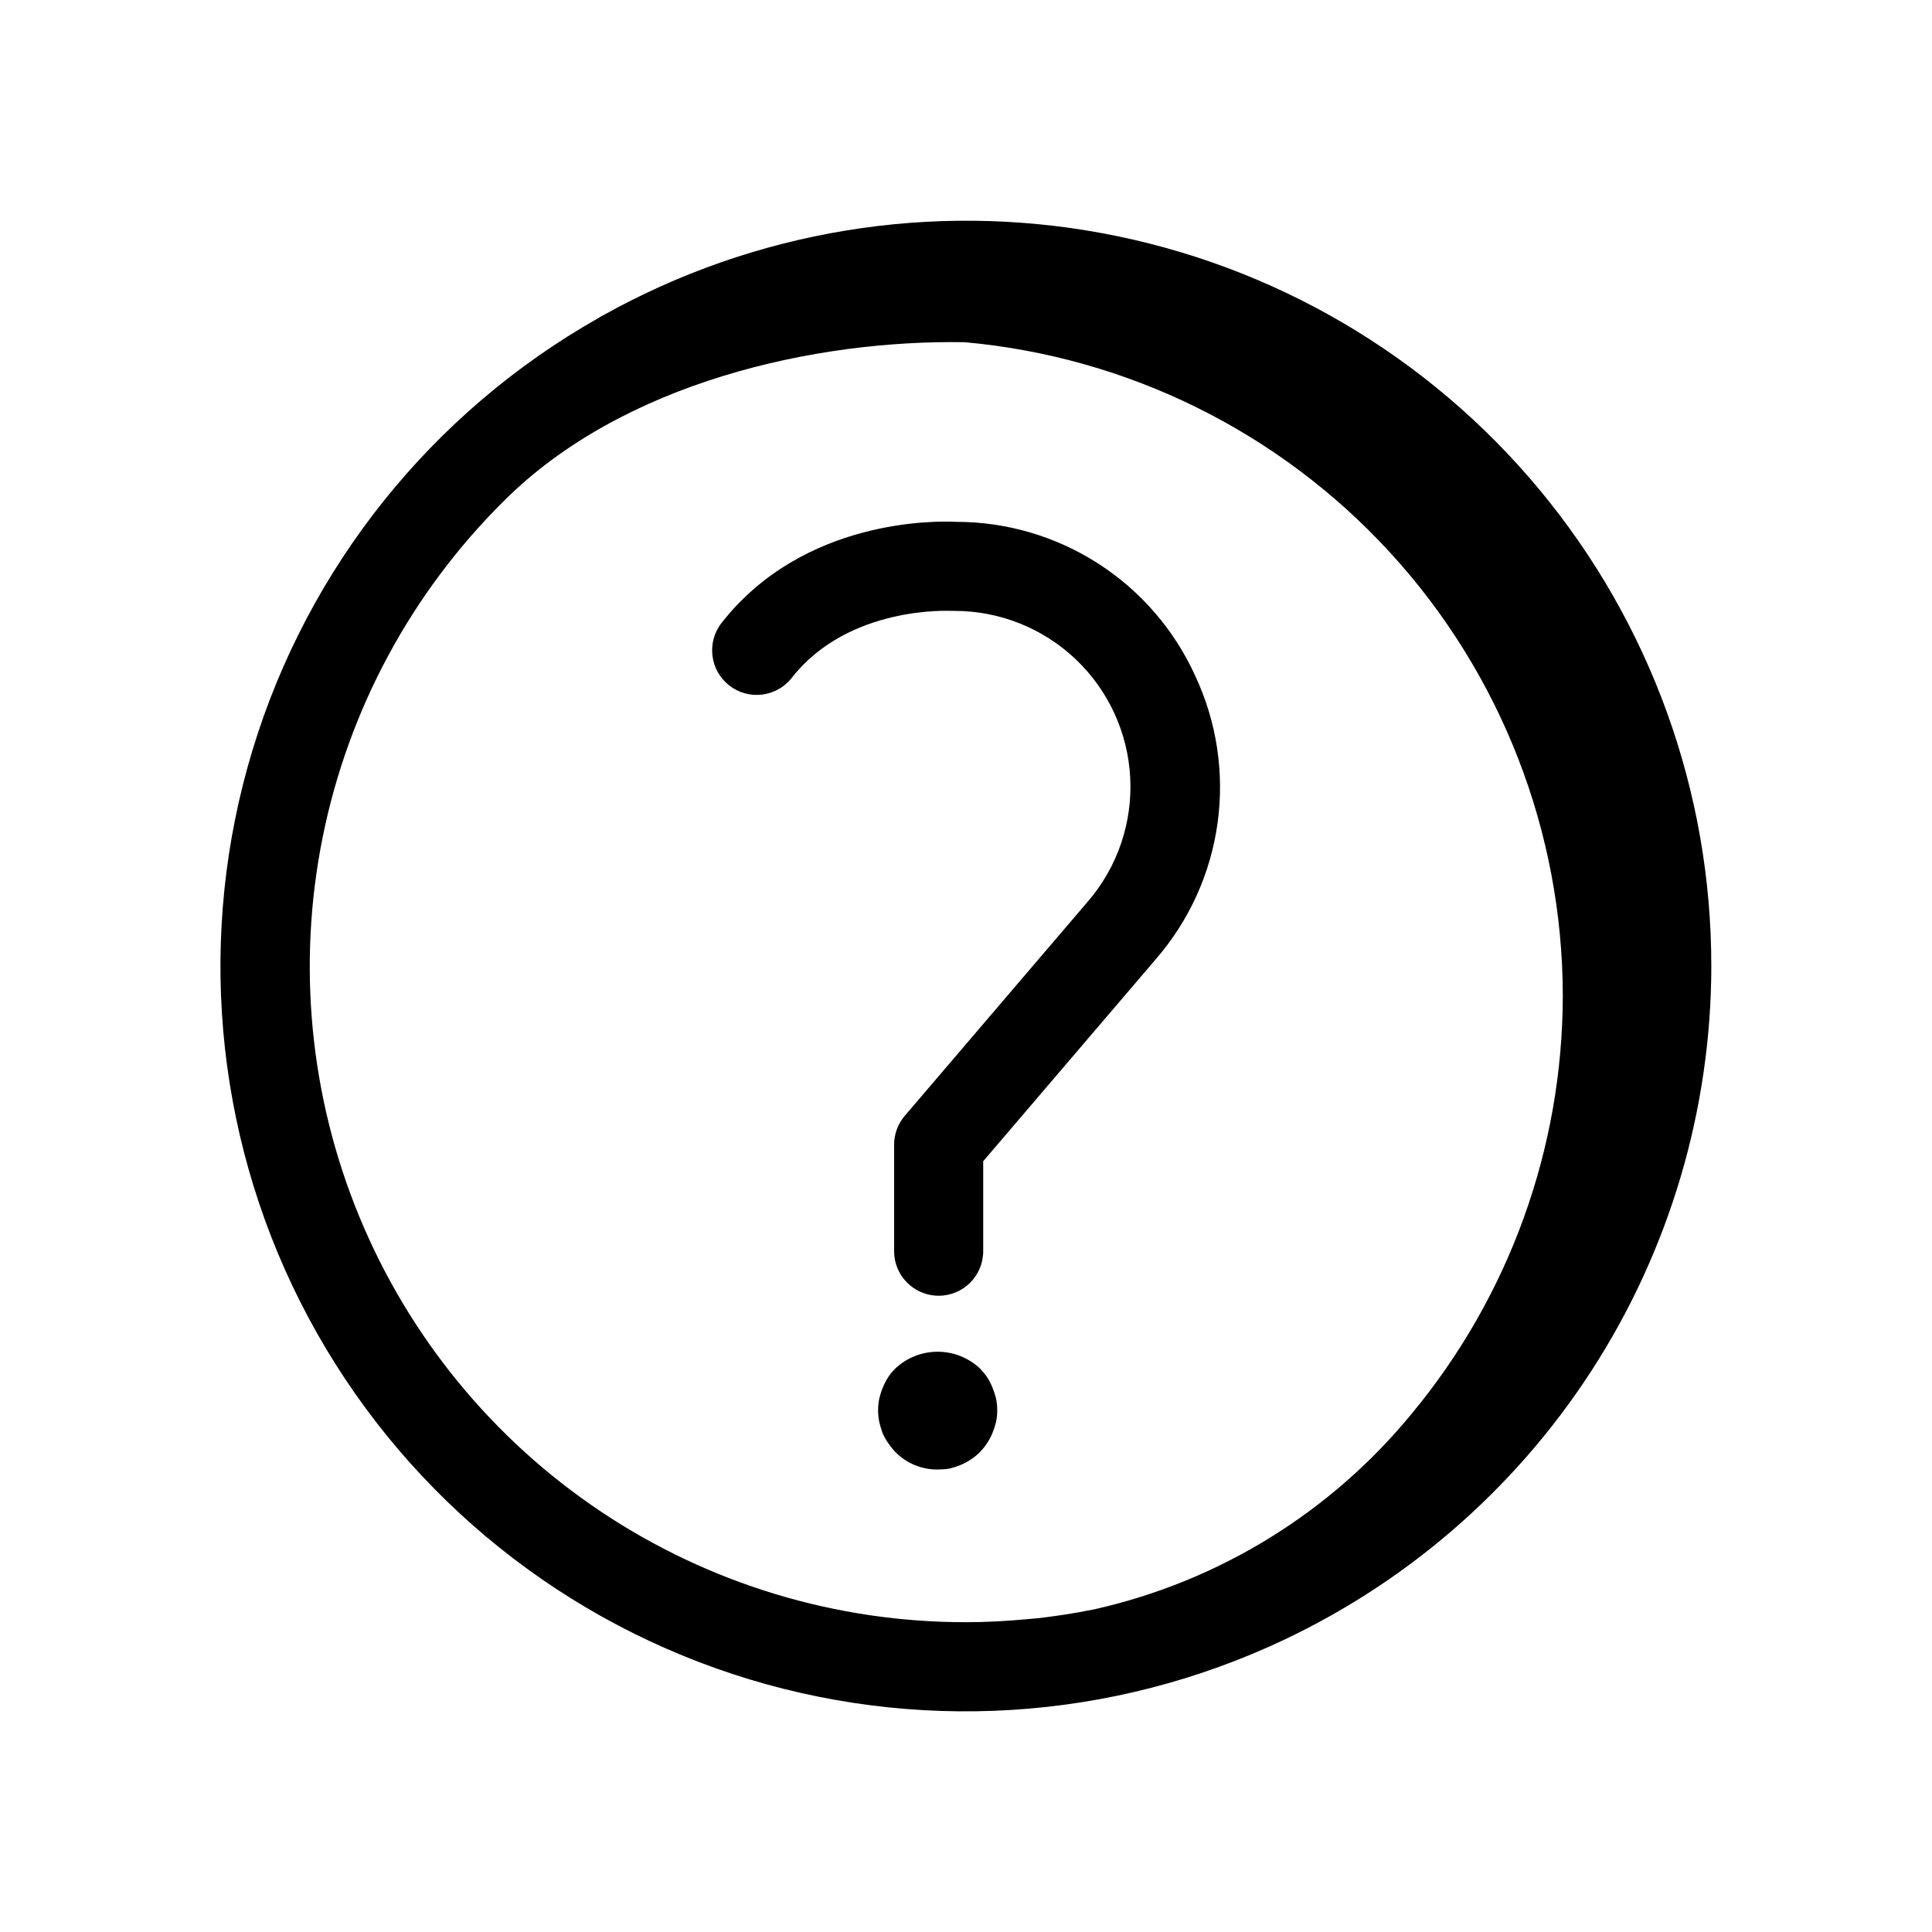
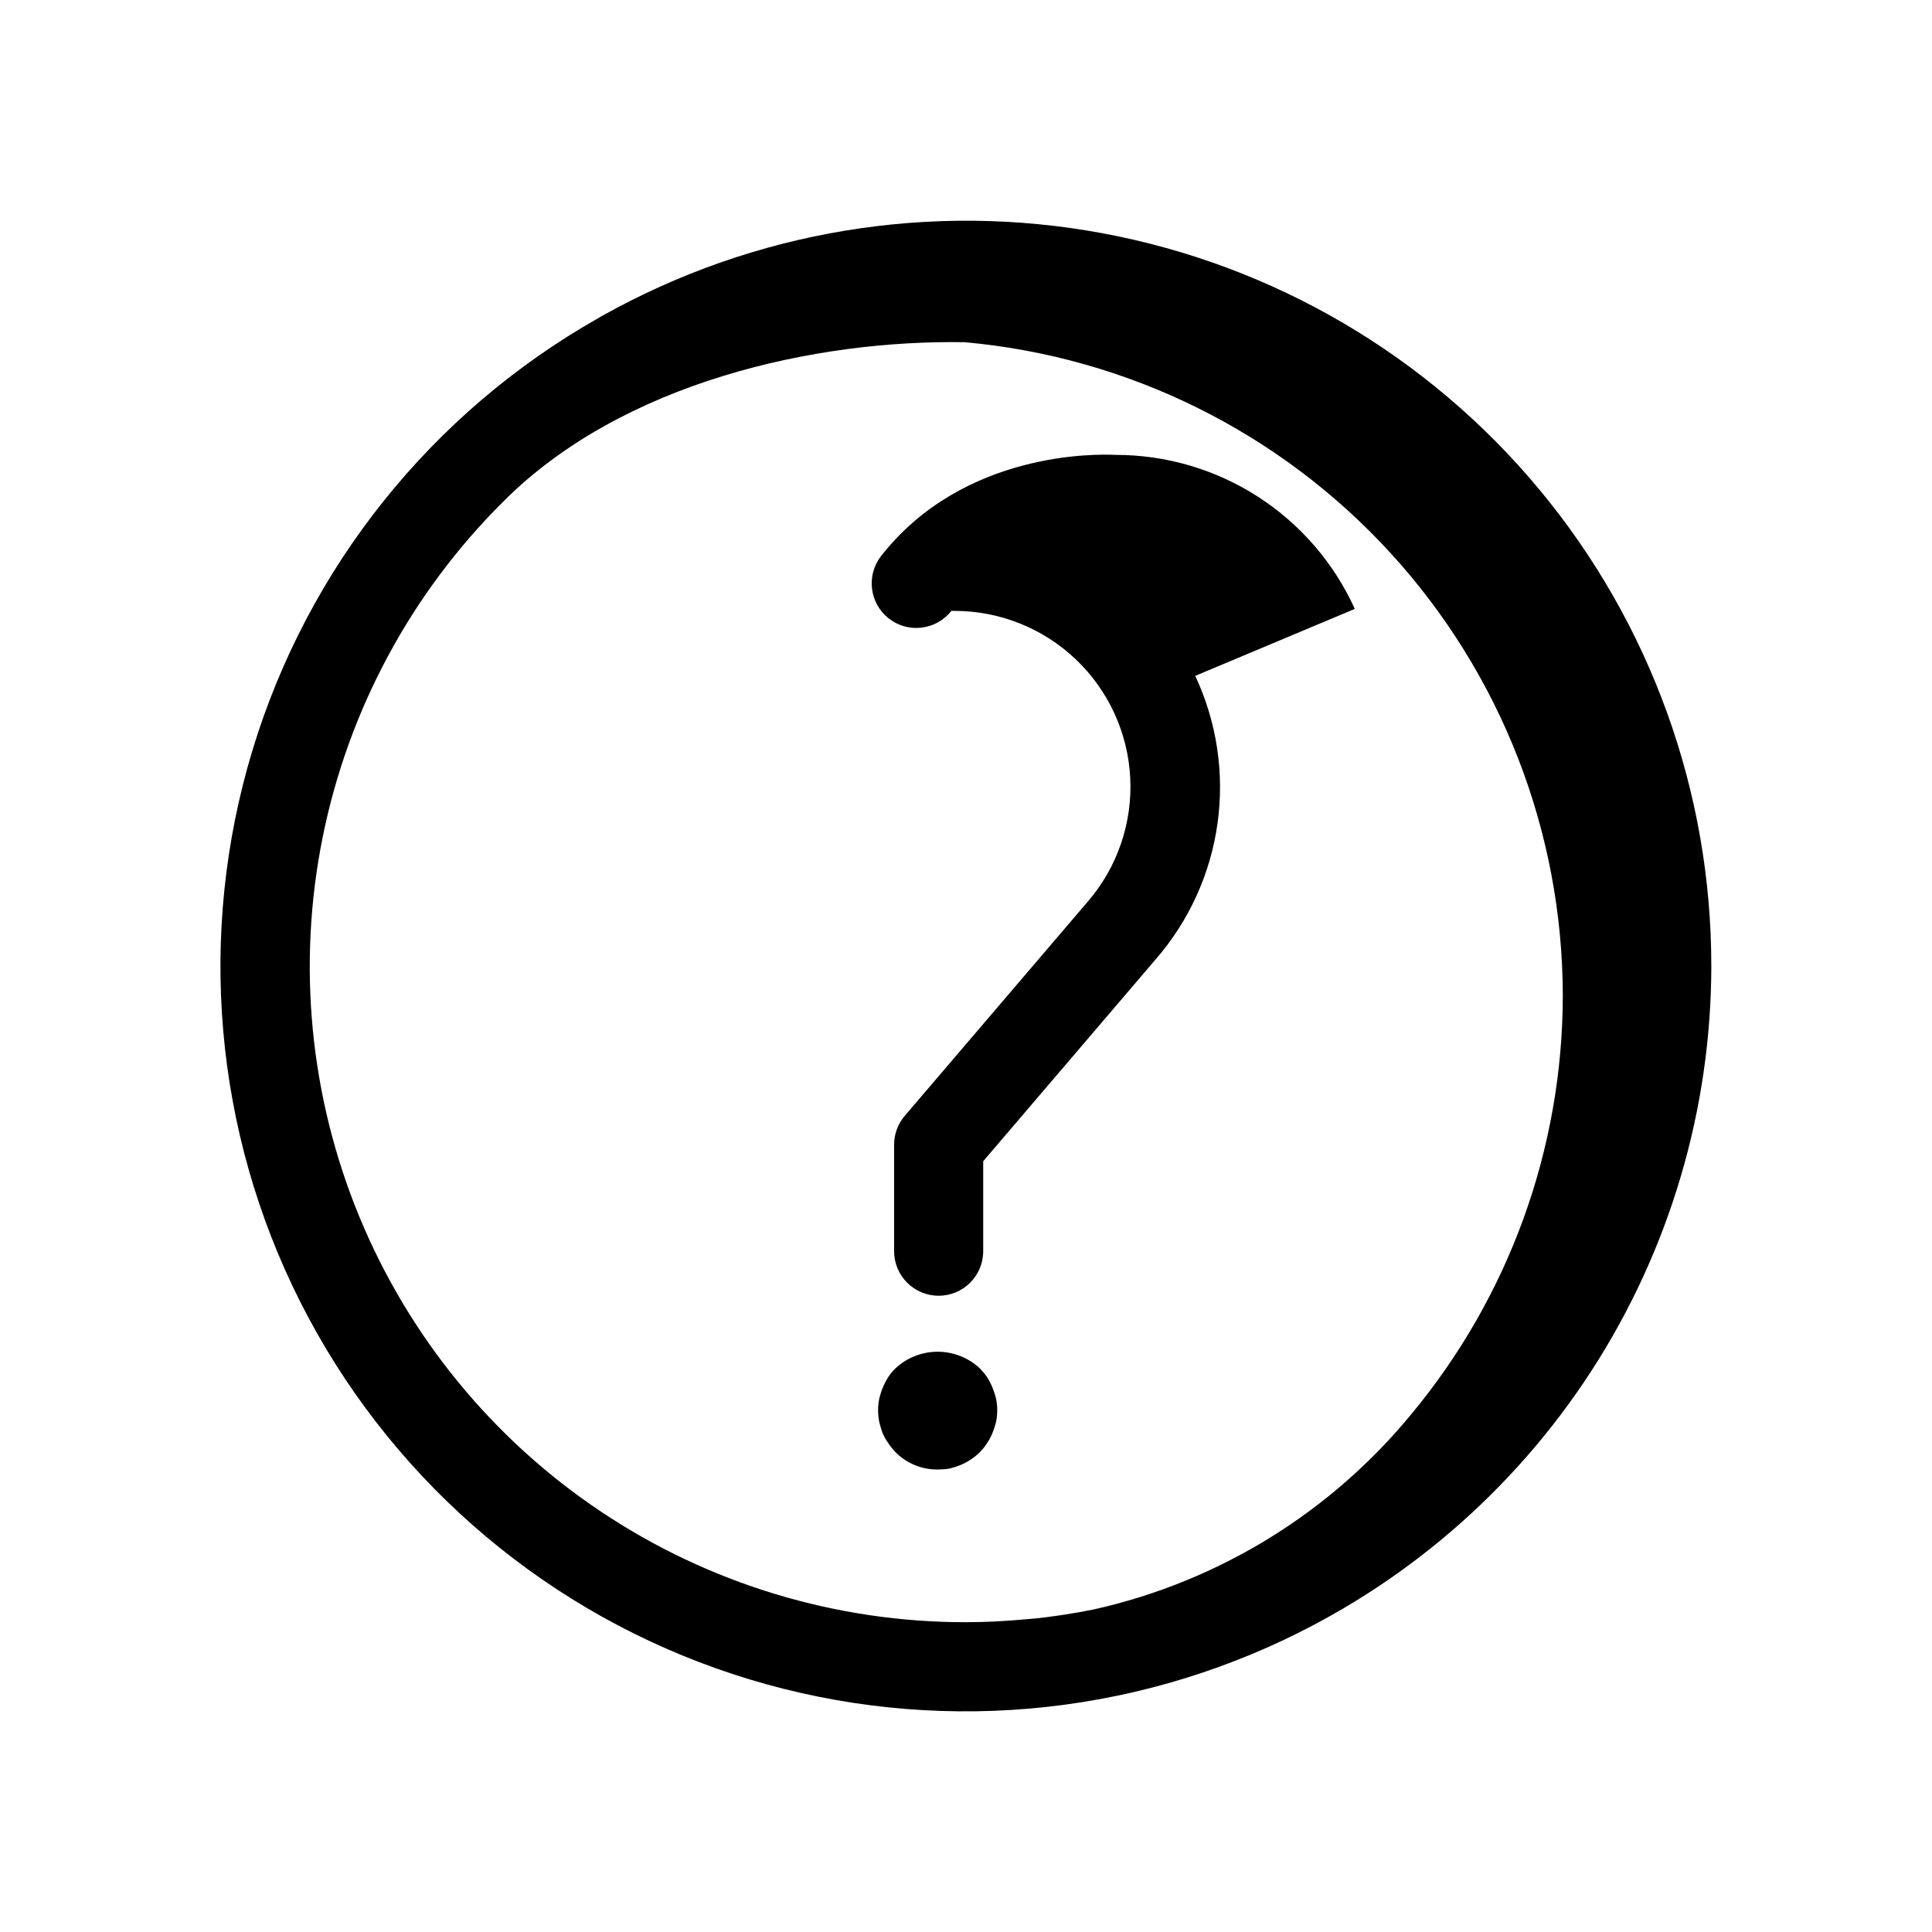
<svg xmlns="http://www.w3.org/2000/svg" fill="#000000" width="800px" height="800px" version="1.1" viewBox="144 144 512 512">
-   <path d="m460.75 323.11c5.703 12.172 7.758 25.734 5.914 39.047-1.844 13.316-7.508 25.809-16.305 35.973l-45.801 53.609v23.836c0 6.519-5.285 11.809-11.805 11.809-6.523 0-11.809-5.289-11.809-11.809v-28.191c-0.004-2.812 1-5.535 2.824-7.676l48.633-56.922c7.758-9.074 11.738-20.785 11.117-32.707-0.621-11.926-5.797-23.156-14.457-31.379-8.656-8.219-20.141-12.805-32.082-12.809h-0.867c-0.293 0-27.199-1.504-42.289 17.742v0.004c-4.023 5.133-11.449 6.027-16.582 2.004-5.133-4.027-6.027-11.453-2.004-16.582 21.812-27.805 57.184-27.016 62.102-26.766 13.375-0.012 26.473 3.832 37.719 11.07 11.246 7.238 20.164 17.566 25.691 29.746zm-53.742 188.59c-0.391-0.957-0.867-1.875-1.418-2.746-0.59-0.84-1.246-1.629-1.965-2.363-3.031-2.809-7.008-4.371-11.141-4.371-4.133 0-8.109 1.562-11.137 4.371-0.742 0.711-1.402 1.504-1.969 2.363-0.551 0.871-1.023 1.789-1.418 2.746-0.395 0.945-0.707 1.922-0.945 2.918-0.418 2.055-0.418 4.168 0 6.223 0.238 0.984 0.523 1.957 0.859 2.91 0.41 0.941 0.914 1.84 1.504 2.676 0.586 0.867 1.246 1.684 1.969 2.441 2.938 2.949 6.934 4.594 11.098 4.566 1.055 0 2.106-0.078 3.148-0.238 0.996-0.242 1.973-0.559 2.922-0.941 0.934-0.379 1.828-0.855 2.668-1.418 1.773-1.137 3.277-2.637 4.414-4.41 0.566-0.84 1.043-1.734 1.418-2.676 0.391-0.945 0.707-1.918 0.945-2.91 0.422-2.055 0.422-4.168 0-6.223-0.254-0.992-0.57-1.969-0.953-2.918zm190.51-111.7c-0.043 38.086-11.086 75.352-31.797 107.32-20.711 31.961-50.215 57.266-84.961 72.863l-0.141 0.078c-0.125 0.078-0.277 0.094-0.402 0.164v0.004c-46.324 20.645-98.812 22.668-146.59 5.656s-87.172-51.754-110.03-97.027c-22.852-45.273-27.402-97.605-12.715-146.15 14.688-48.539 47.492-89.566 91.613-114.57 0.395-0.258 0.805-0.496 1.227-0.707 40.246-22.523 87.105-30.242 132.45-21.82 45.344 8.422 86.309 32.453 115.78 67.93 29.469 35.473 45.59 80.145 45.562 126.27zm-39.359 7.871c-0.055-43.434-16.34-85.277-45.66-117.32-29.324-32.043-69.562-51.969-112.82-55.863-39.227-0.684-90.527 10.391-122.26 42.188v-0.004c-24.434 24.258-41.105 55.23-47.906 88.98-6.801 33.754-3.418 68.766 9.719 100.59 13.133 31.828 35.426 59.031 64.051 78.164 28.625 19.133 62.293 29.328 96.723 29.293 5.398 0 10.73-0.301 16.012-0.789 3.387-0.234 6.738-0.723 10.094-1.219 2.621-0.395 5.211-0.867 7.785-1.387l-0.004 0.004c33.035-7.383 62.652-25.602 84.137-51.762 25.887-31.152 40.078-70.371 40.125-110.88z" />
+   <path d="m460.75 323.11c5.703 12.172 7.758 25.734 5.914 39.047-1.844 13.316-7.508 25.809-16.305 35.973l-45.801 53.609v23.836c0 6.519-5.285 11.809-11.805 11.809-6.523 0-11.809-5.289-11.809-11.809v-28.191c-0.004-2.812 1-5.535 2.824-7.676l48.633-56.922c7.758-9.074 11.738-20.785 11.117-32.707-0.621-11.926-5.797-23.156-14.457-31.379-8.656-8.219-20.141-12.805-32.082-12.809h-0.867v0.004c-4.023 5.133-11.449 6.027-16.582 2.004-5.133-4.027-6.027-11.453-2.004-16.582 21.812-27.805 57.184-27.016 62.102-26.766 13.375-0.012 26.473 3.832 37.719 11.07 11.246 7.238 20.164 17.566 25.691 29.746zm-53.742 188.59c-0.391-0.957-0.867-1.875-1.418-2.746-0.59-0.84-1.246-1.629-1.965-2.363-3.031-2.809-7.008-4.371-11.141-4.371-4.133 0-8.109 1.562-11.137 4.371-0.742 0.711-1.402 1.504-1.969 2.363-0.551 0.871-1.023 1.789-1.418 2.746-0.395 0.945-0.707 1.922-0.945 2.918-0.418 2.055-0.418 4.168 0 6.223 0.238 0.984 0.523 1.957 0.859 2.91 0.41 0.941 0.914 1.84 1.504 2.676 0.586 0.867 1.246 1.684 1.969 2.441 2.938 2.949 6.934 4.594 11.098 4.566 1.055 0 2.106-0.078 3.148-0.238 0.996-0.242 1.973-0.559 2.922-0.941 0.934-0.379 1.828-0.855 2.668-1.418 1.773-1.137 3.277-2.637 4.414-4.41 0.566-0.84 1.043-1.734 1.418-2.676 0.391-0.945 0.707-1.918 0.945-2.91 0.422-2.055 0.422-4.168 0-6.223-0.254-0.992-0.57-1.969-0.953-2.918zm190.51-111.7c-0.043 38.086-11.086 75.352-31.797 107.32-20.711 31.961-50.215 57.266-84.961 72.863l-0.141 0.078c-0.125 0.078-0.277 0.094-0.402 0.164v0.004c-46.324 20.645-98.812 22.668-146.59 5.656s-87.172-51.754-110.03-97.027c-22.852-45.273-27.402-97.605-12.715-146.15 14.688-48.539 47.492-89.566 91.613-114.57 0.395-0.258 0.805-0.496 1.227-0.707 40.246-22.523 87.105-30.242 132.45-21.82 45.344 8.422 86.309 32.453 115.78 67.93 29.469 35.473 45.59 80.145 45.562 126.27zm-39.359 7.871c-0.055-43.434-16.34-85.277-45.66-117.32-29.324-32.043-69.562-51.969-112.82-55.863-39.227-0.684-90.527 10.391-122.26 42.188v-0.004c-24.434 24.258-41.105 55.23-47.906 88.98-6.801 33.754-3.418 68.766 9.719 100.59 13.133 31.828 35.426 59.031 64.051 78.164 28.625 19.133 62.293 29.328 96.723 29.293 5.398 0 10.73-0.301 16.012-0.789 3.387-0.234 6.738-0.723 10.094-1.219 2.621-0.395 5.211-0.867 7.785-1.387l-0.004 0.004c33.035-7.383 62.652-25.602 84.137-51.762 25.887-31.152 40.078-70.371 40.125-110.88z" />
</svg>